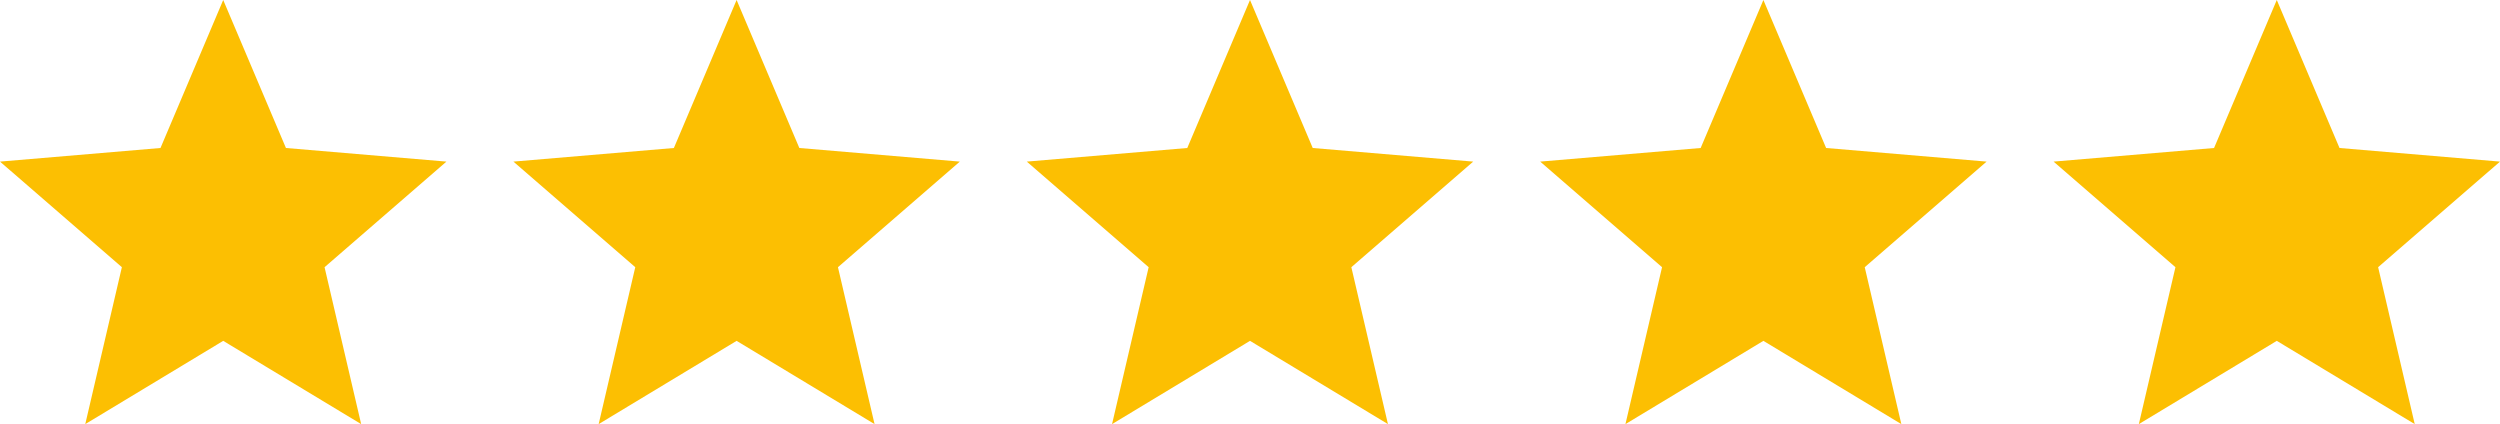
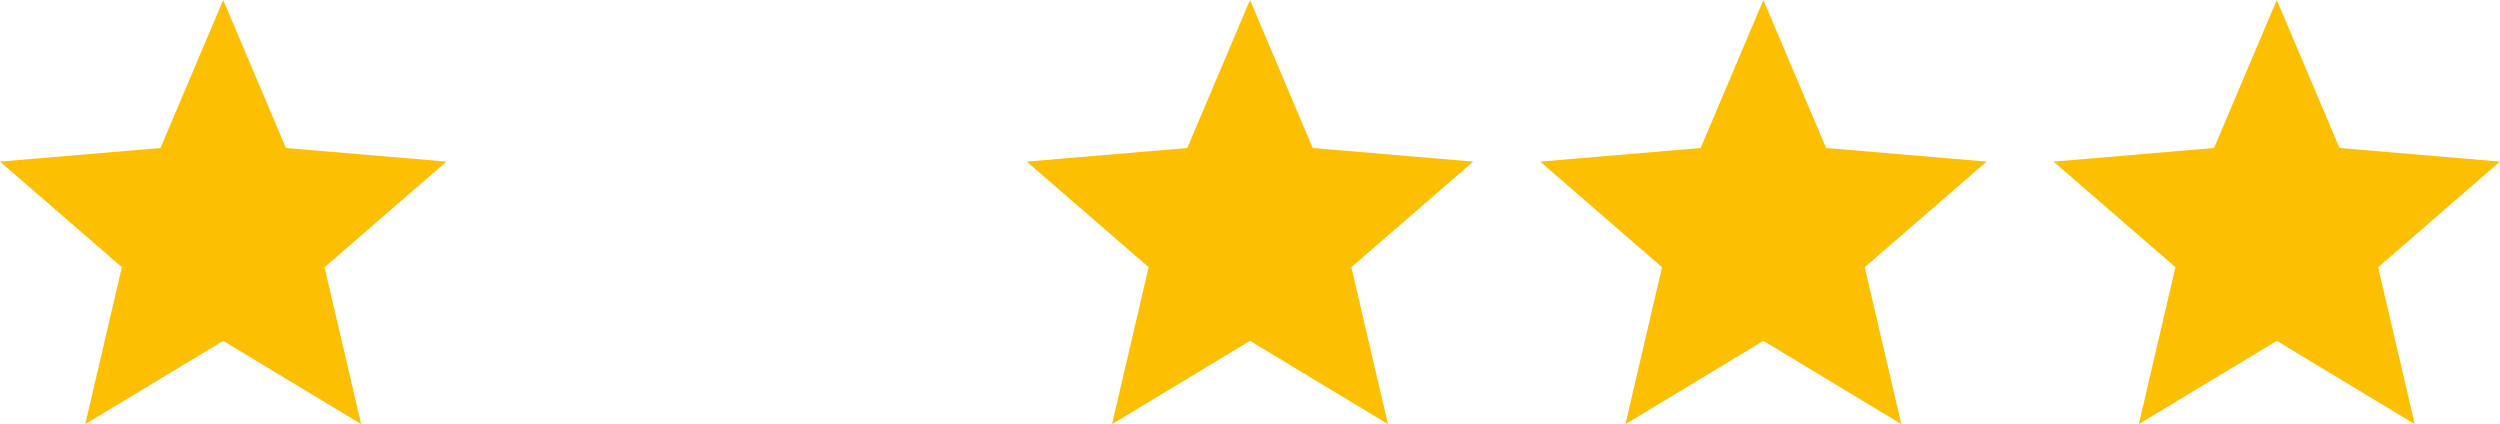
<svg xmlns="http://www.w3.org/2000/svg" width="112" height="19" viewBox="0 0 112 19" fill="none">
  <path d="M10 15.27L16.18 19L14.54 11.97L20 7.24L12.81 6.63L10 0L7.19 6.63L0 7.24L5.46 11.97L3.82 19L10 15.27Z" fill="#FCBF02" />
-   <path d="M33 15.27L39.18 19L37.54 11.97L43 7.24L35.81 6.63L33 0L30.19 6.63L23 7.24L28.46 11.97L26.82 19L33 15.27Z" fill="#FCBF02" />
  <path d="M56 15.27L62.18 19L60.54 11.97L66 7.24L58.81 6.63L56 0L53.19 6.63L46 7.24L51.46 11.97L49.82 19L56 15.27Z" fill="#FCBF02" />
  <path d="M79 15.27L85.18 19L83.54 11.97L89 7.24L81.81 6.63L79 0L76.19 6.63L69 7.24L74.46 11.97L72.82 19L79 15.27Z" fill="#FCBF02" />
  <path d="M102 15.27L108.18 19L106.54 11.97L112 7.24L104.81 6.63L102 0L99.19 6.63L92 7.24L97.46 11.97L95.82 19L102 15.27Z" fill="#FCBF02" />
</svg>